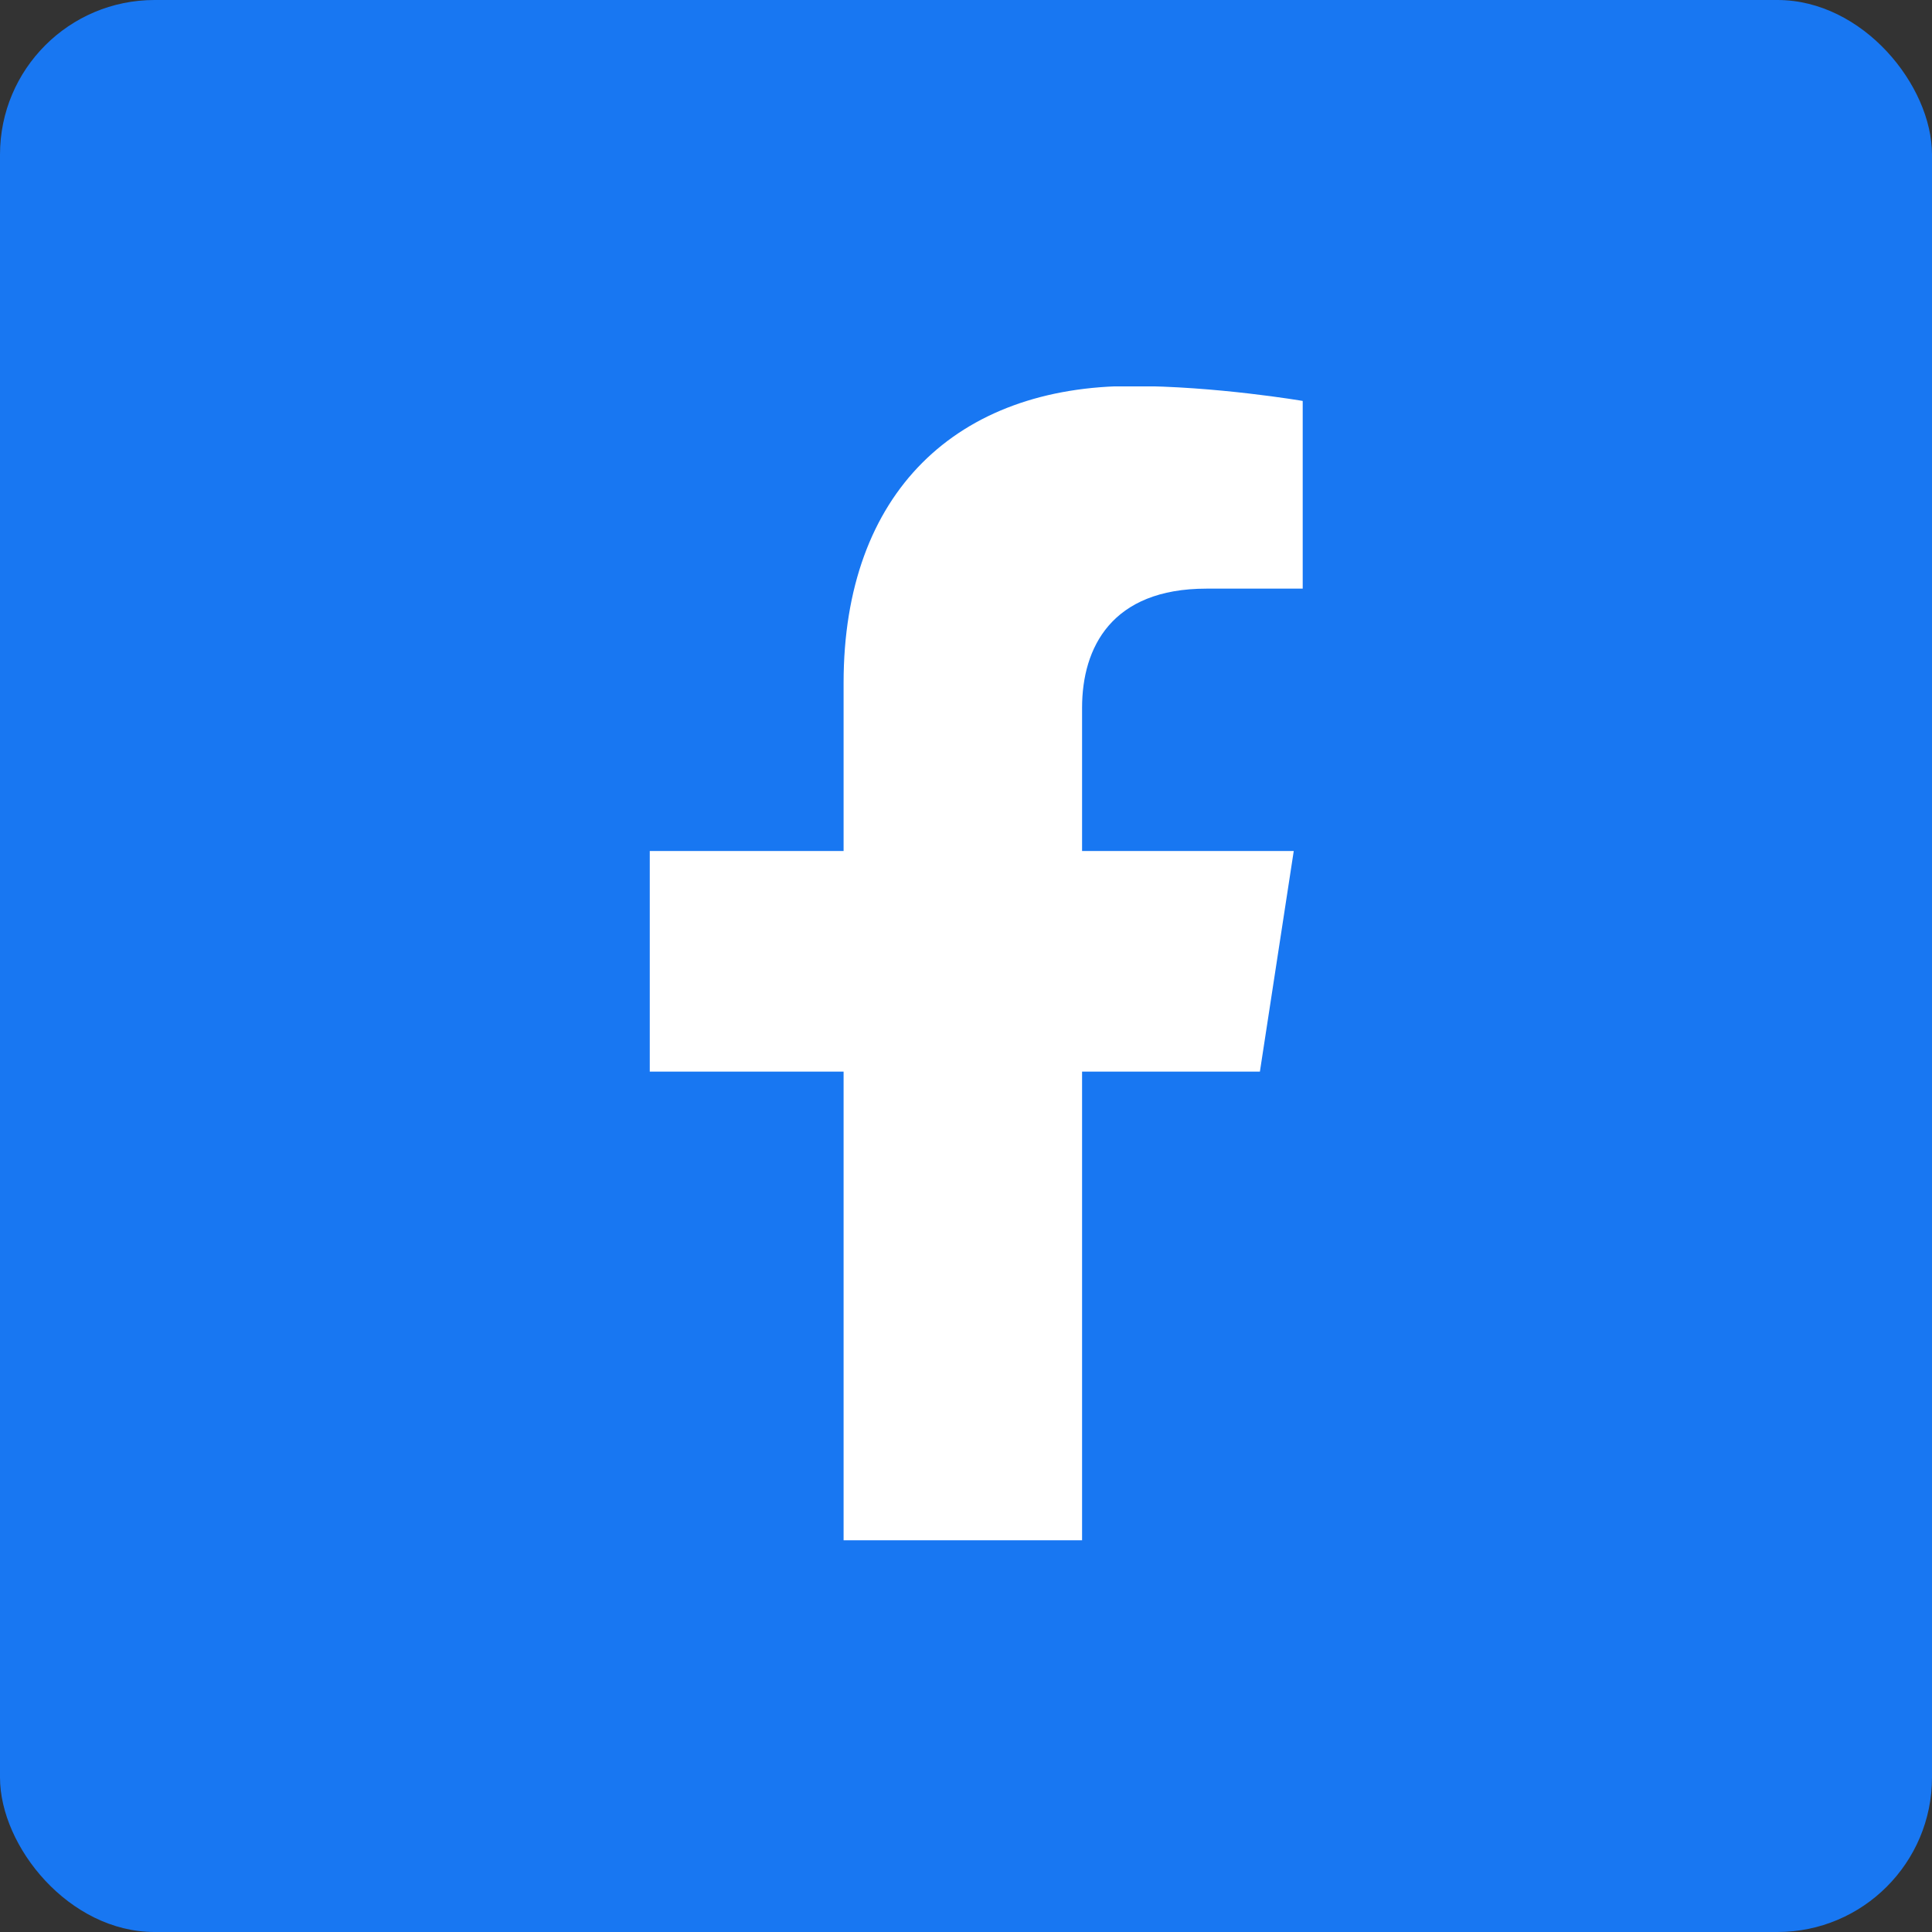
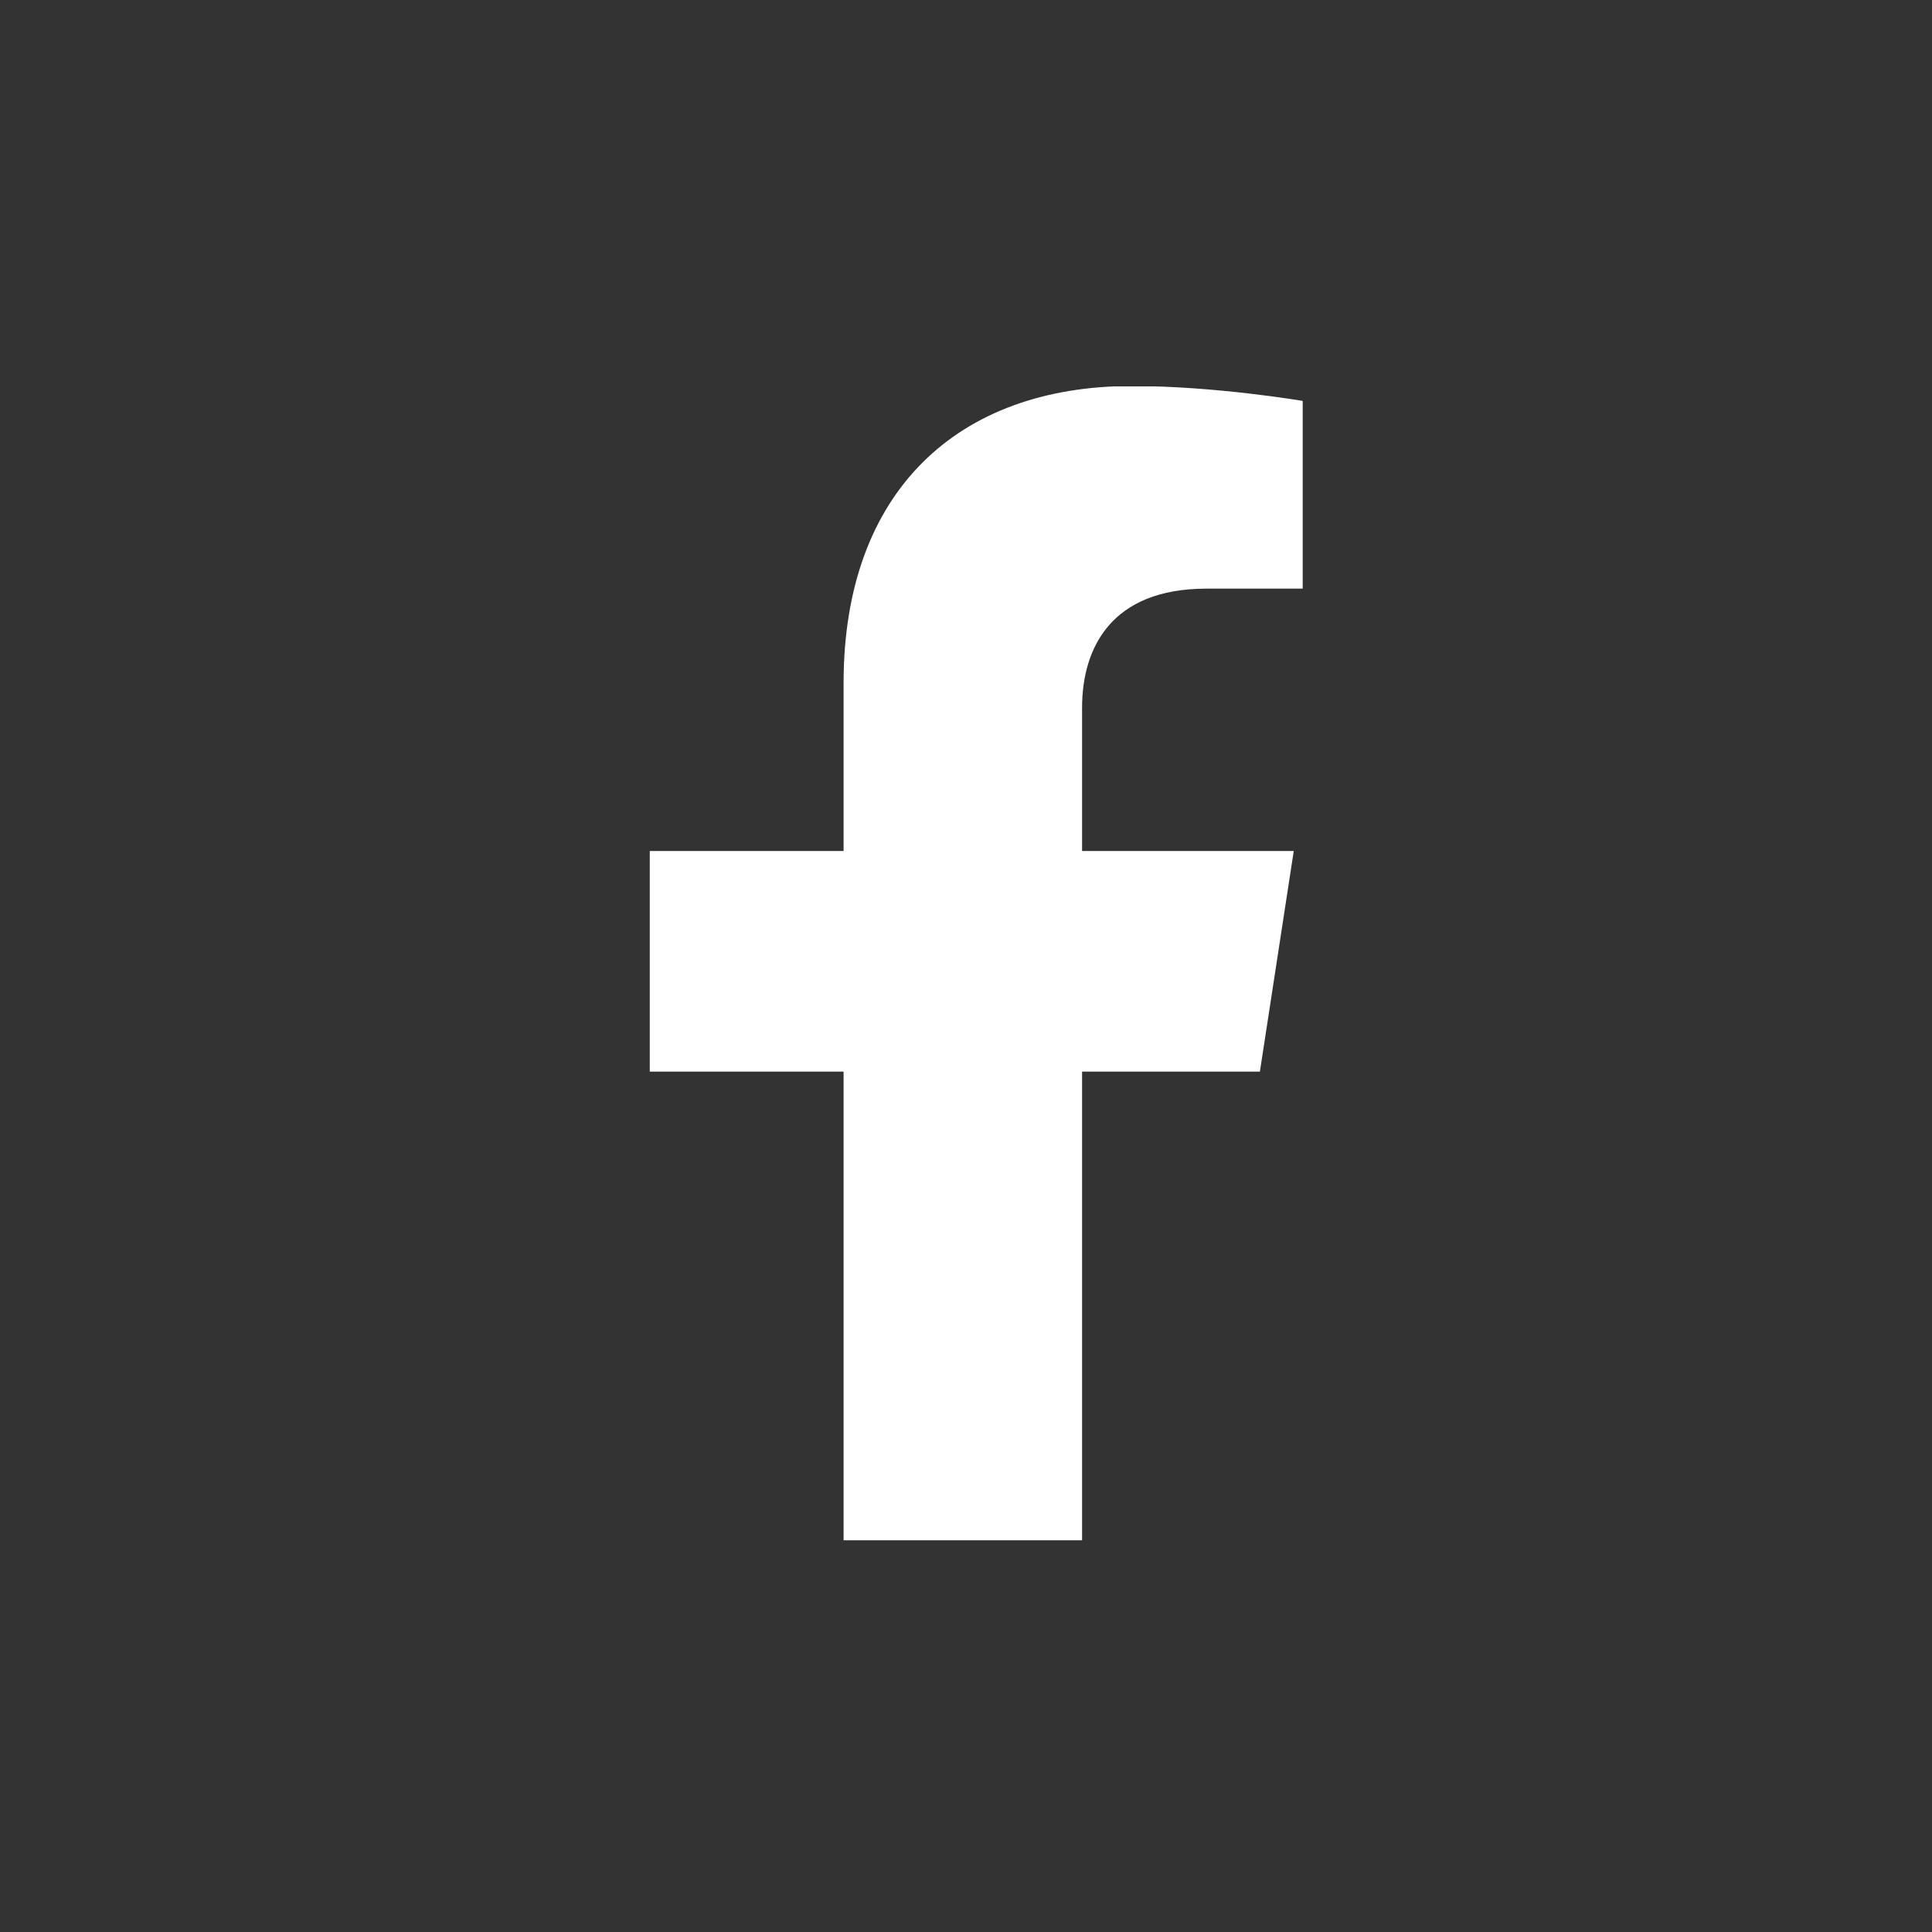
<svg xmlns="http://www.w3.org/2000/svg" width="25" height="25" viewBox="0 0 25 25" fill="none">
  <rect x="0" y="0" width="25" height="25" fill="#333333" stroke="none" />
-   <rect width="25" height="25" rx="2" fill="#1877F2" />
  <g clip-path="url(#clip0_3668_400)">
    <path d="M10.916 19.931V13.867H8.408V11.012H10.916V8.837C10.916 6.362 12.39 4.995 14.646 4.995C15.727 4.995 16.857 5.188 16.857 5.188V7.617H15.611C14.385 7.617 14.002 8.378 14.002 9.159V11.012H16.741L16.303 13.867H14.002V19.931C32.466 19.931 -22.329 19.931 10.916 19.931Z" fill="white" />
  </g>
  <defs>
    <clipPath id="clip0_3668_400">
      <rect width="10" height="15" fill="white" transform="translate(7 5)" />
    </clipPath>
  </defs>
</svg>